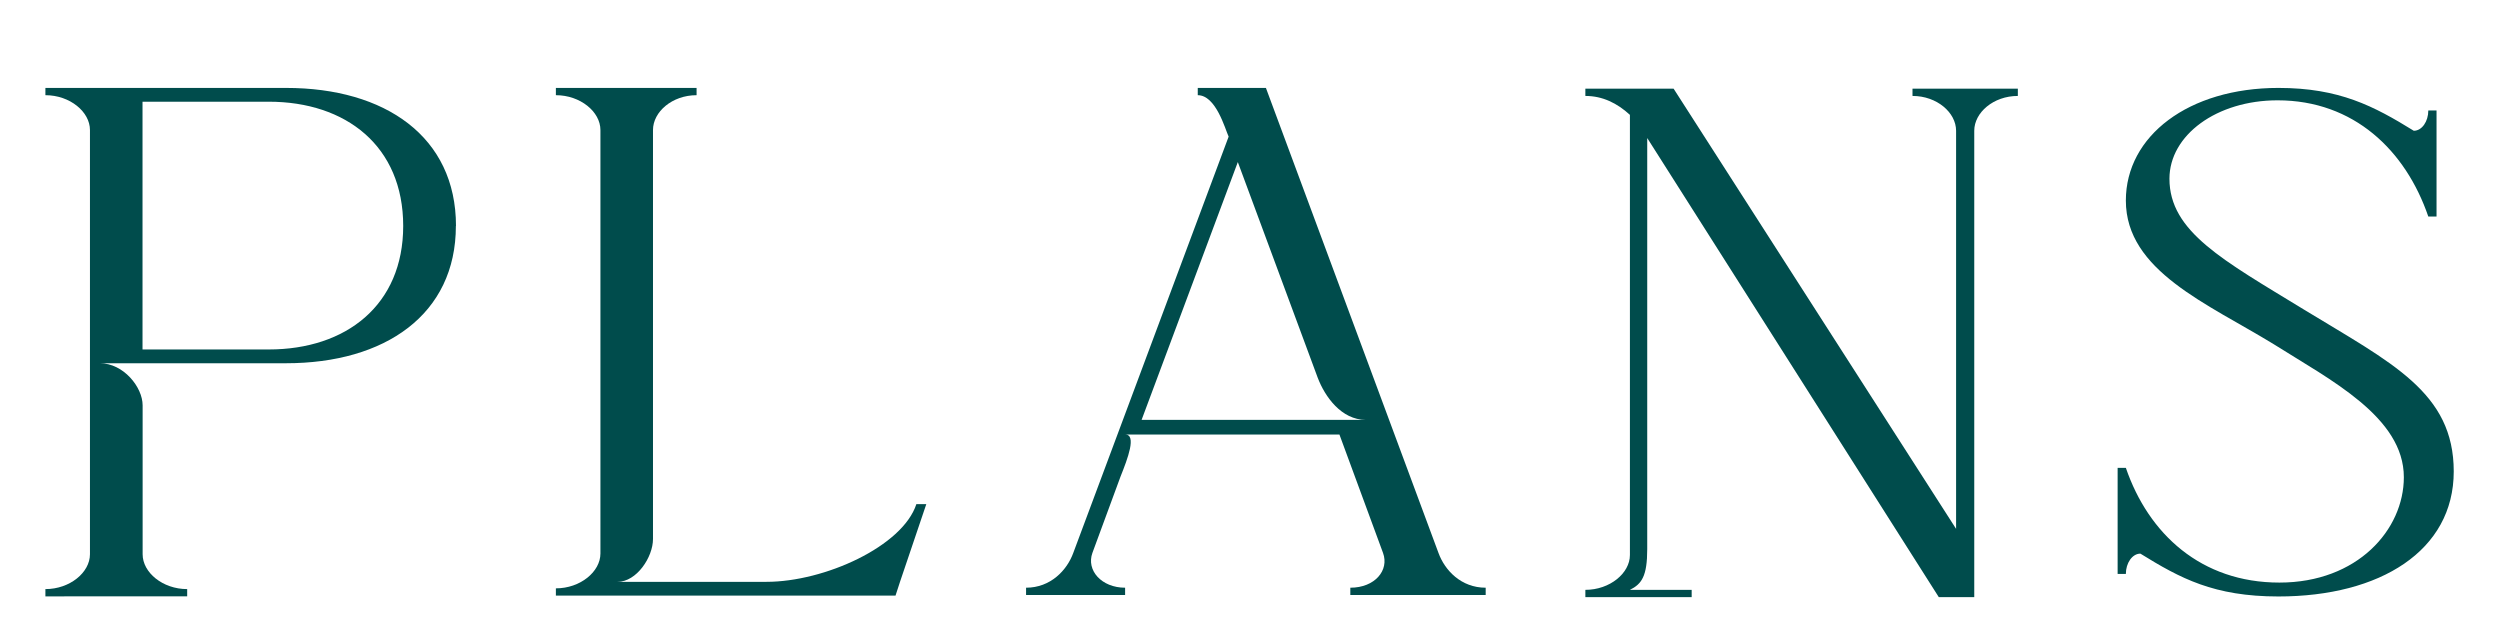
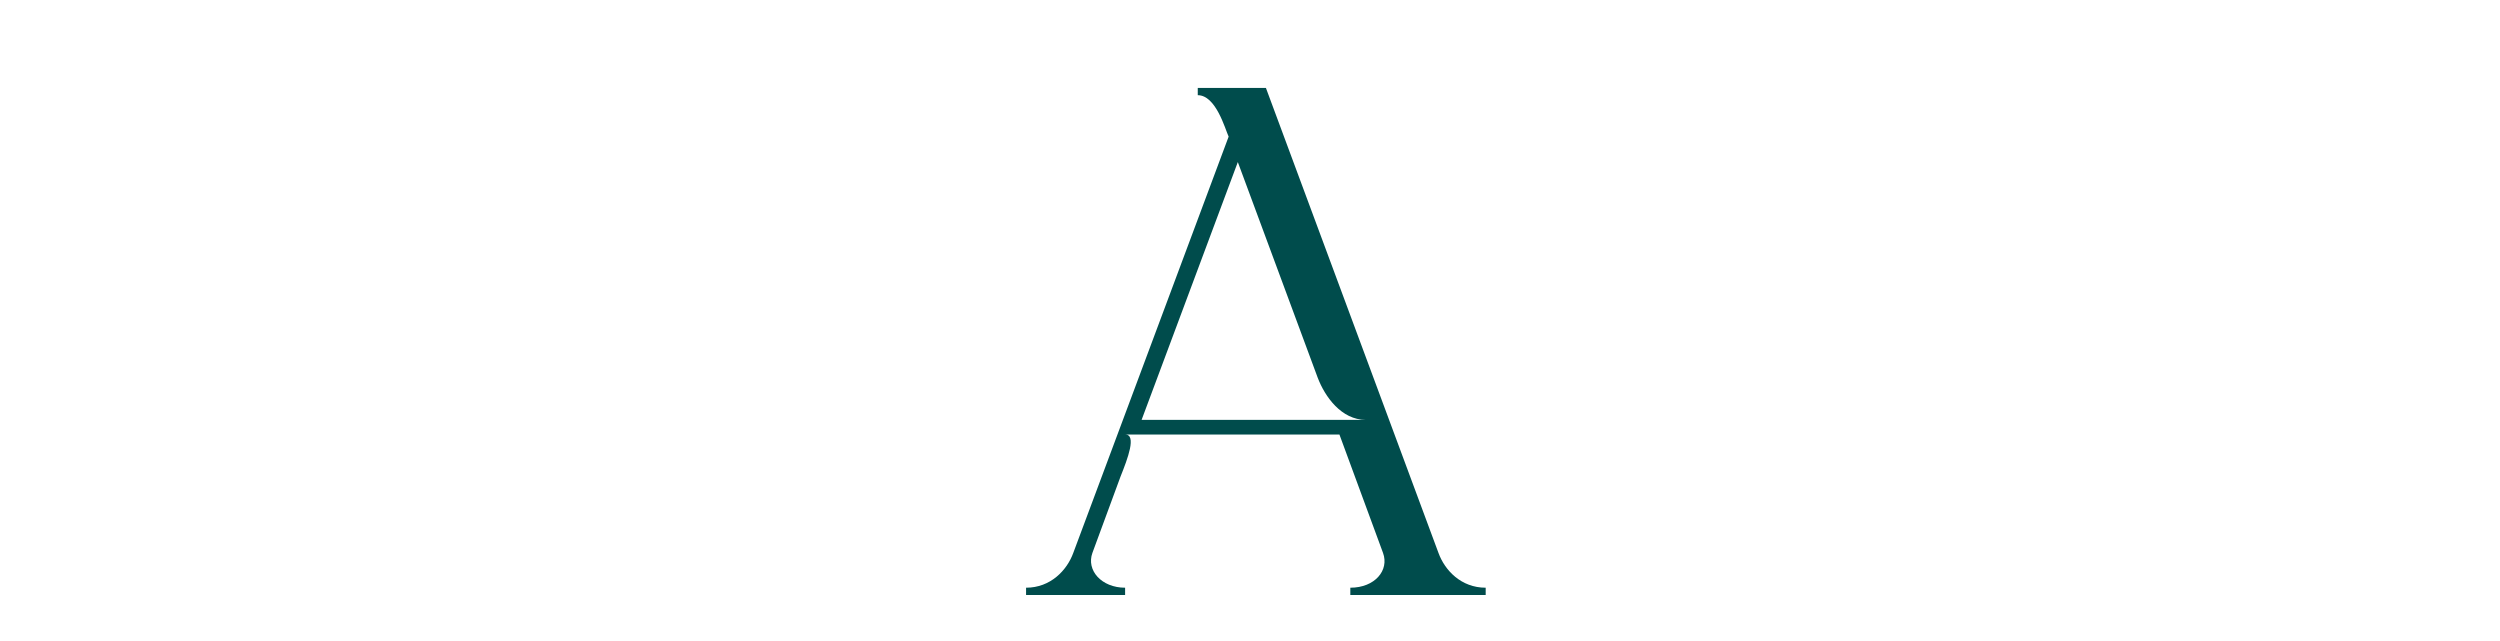
<svg xmlns="http://www.w3.org/2000/svg" id="ol" viewBox="0 0 234 60">
  <defs>
    <style>.cls-1{fill:#004c4c;}</style>
  </defs>
-   <path class="cls-1" d="m42.67,21.15c0,8.29-6.63,12.85-15.9,12.85H9.35c2.21,0,4,2.24,4,3.94v13.94c0,1.7,1.87,3.26,4.17,3.26v.68H4.25v-.68c2.29,0,4.17-1.56,4.17-3.26V12.17c0-1.7-1.87-3.26-4.17-3.26v-.68h22.53c9.27,0,15.9,4.56,15.9,12.92Zm-4.93,0c0-7.48-5.36-11.63-12.58-11.63h-11.82v23.19h11.82c7.23,0,12.58-4.15,12.58-11.56Z" />
-   <path class="cls-1" d="m65.2,8.23v.68c-2.29,0-4.08,1.56-4.08,3.26v38.28c0,1.7-1.53,4.01-3.32,4.01h13.94c5.44,0,12.75-3.33,14.03-7.27h.93l-2.46,7.27-.42,1.29h-31.79v-.68c2.29,0,4.17-1.56,4.17-3.26V12.17c0-1.7-1.87-3.26-4.17-3.26v-.68h13.18Z" />
  <path class="cls-1" d="m118.49,8.23l16.15,43.52c.59,1.63,2.12,3.26,4.42,3.26v.68h-12.67v-.68c2.3,0,3.66-1.63,3.06-3.26l-4.08-11.08h-20.06c1.1,0,.25,2.24-.43,3.94l-2.63,7.14c-.59,1.63.85,3.26,3.06,3.26v.68h-9.27v-.68c2.29,0,3.83-1.63,4.42-3.26l14.54-38.96c-.34-.75-1.19-3.88-2.89-3.88v-.68h6.38Zm-11.65,31.07h21c-2.29,0-3.83-2.18-4.5-3.94l-7.48-20.19-9.01,24.14Z" />
-   <path class="cls-1" d="m156.65,8.3l26.44,41.2V12.24c0-1.7-1.79-3.26-4.08-3.26v-.68h9.86v.68c-2.29,0-4.08,1.56-4.08,3.26v43.65h-3.32l-27.29-42.97v38.48c0,2.52-.51,3.26-1.62,3.81h5.78v.68h-9.95v-.68c2.29,0,4.17-1.56,4.17-3.26V10.75c-1.19-1.09-2.55-1.77-4.17-1.77v-.68h8.25Z" />
-   <path class="cls-1" d="m225.93,12.24c.77,0,1.36-.88,1.36-1.9h.77v9.93h-.77c-2.12-6.19-6.97-10.88-14.11-10.88-5.7,0-10.12,3.26-10.12,7.34,0,4.96,5.02,7.62,12.58,12.24,8.25,5.03,14.03,7.75,14.03,15.16s-6.88,11.7-16.41,11.7c-6.04,0-9.18-1.7-12.92-4.01-.76,0-1.36.88-1.36,1.9h-.77v-9.93h.77c2.12,6.19,7.05,10.74,14.37,10.74s11.65-4.96,11.65-9.86c0-5.64-6.89-9.11-12.16-12.44-6.21-3.81-13.86-6.87-13.86-13.46,0-6.05,5.87-10.54,14.28-10.54,5.7,0,8.93,1.7,12.67,4.01Z" />
</svg>